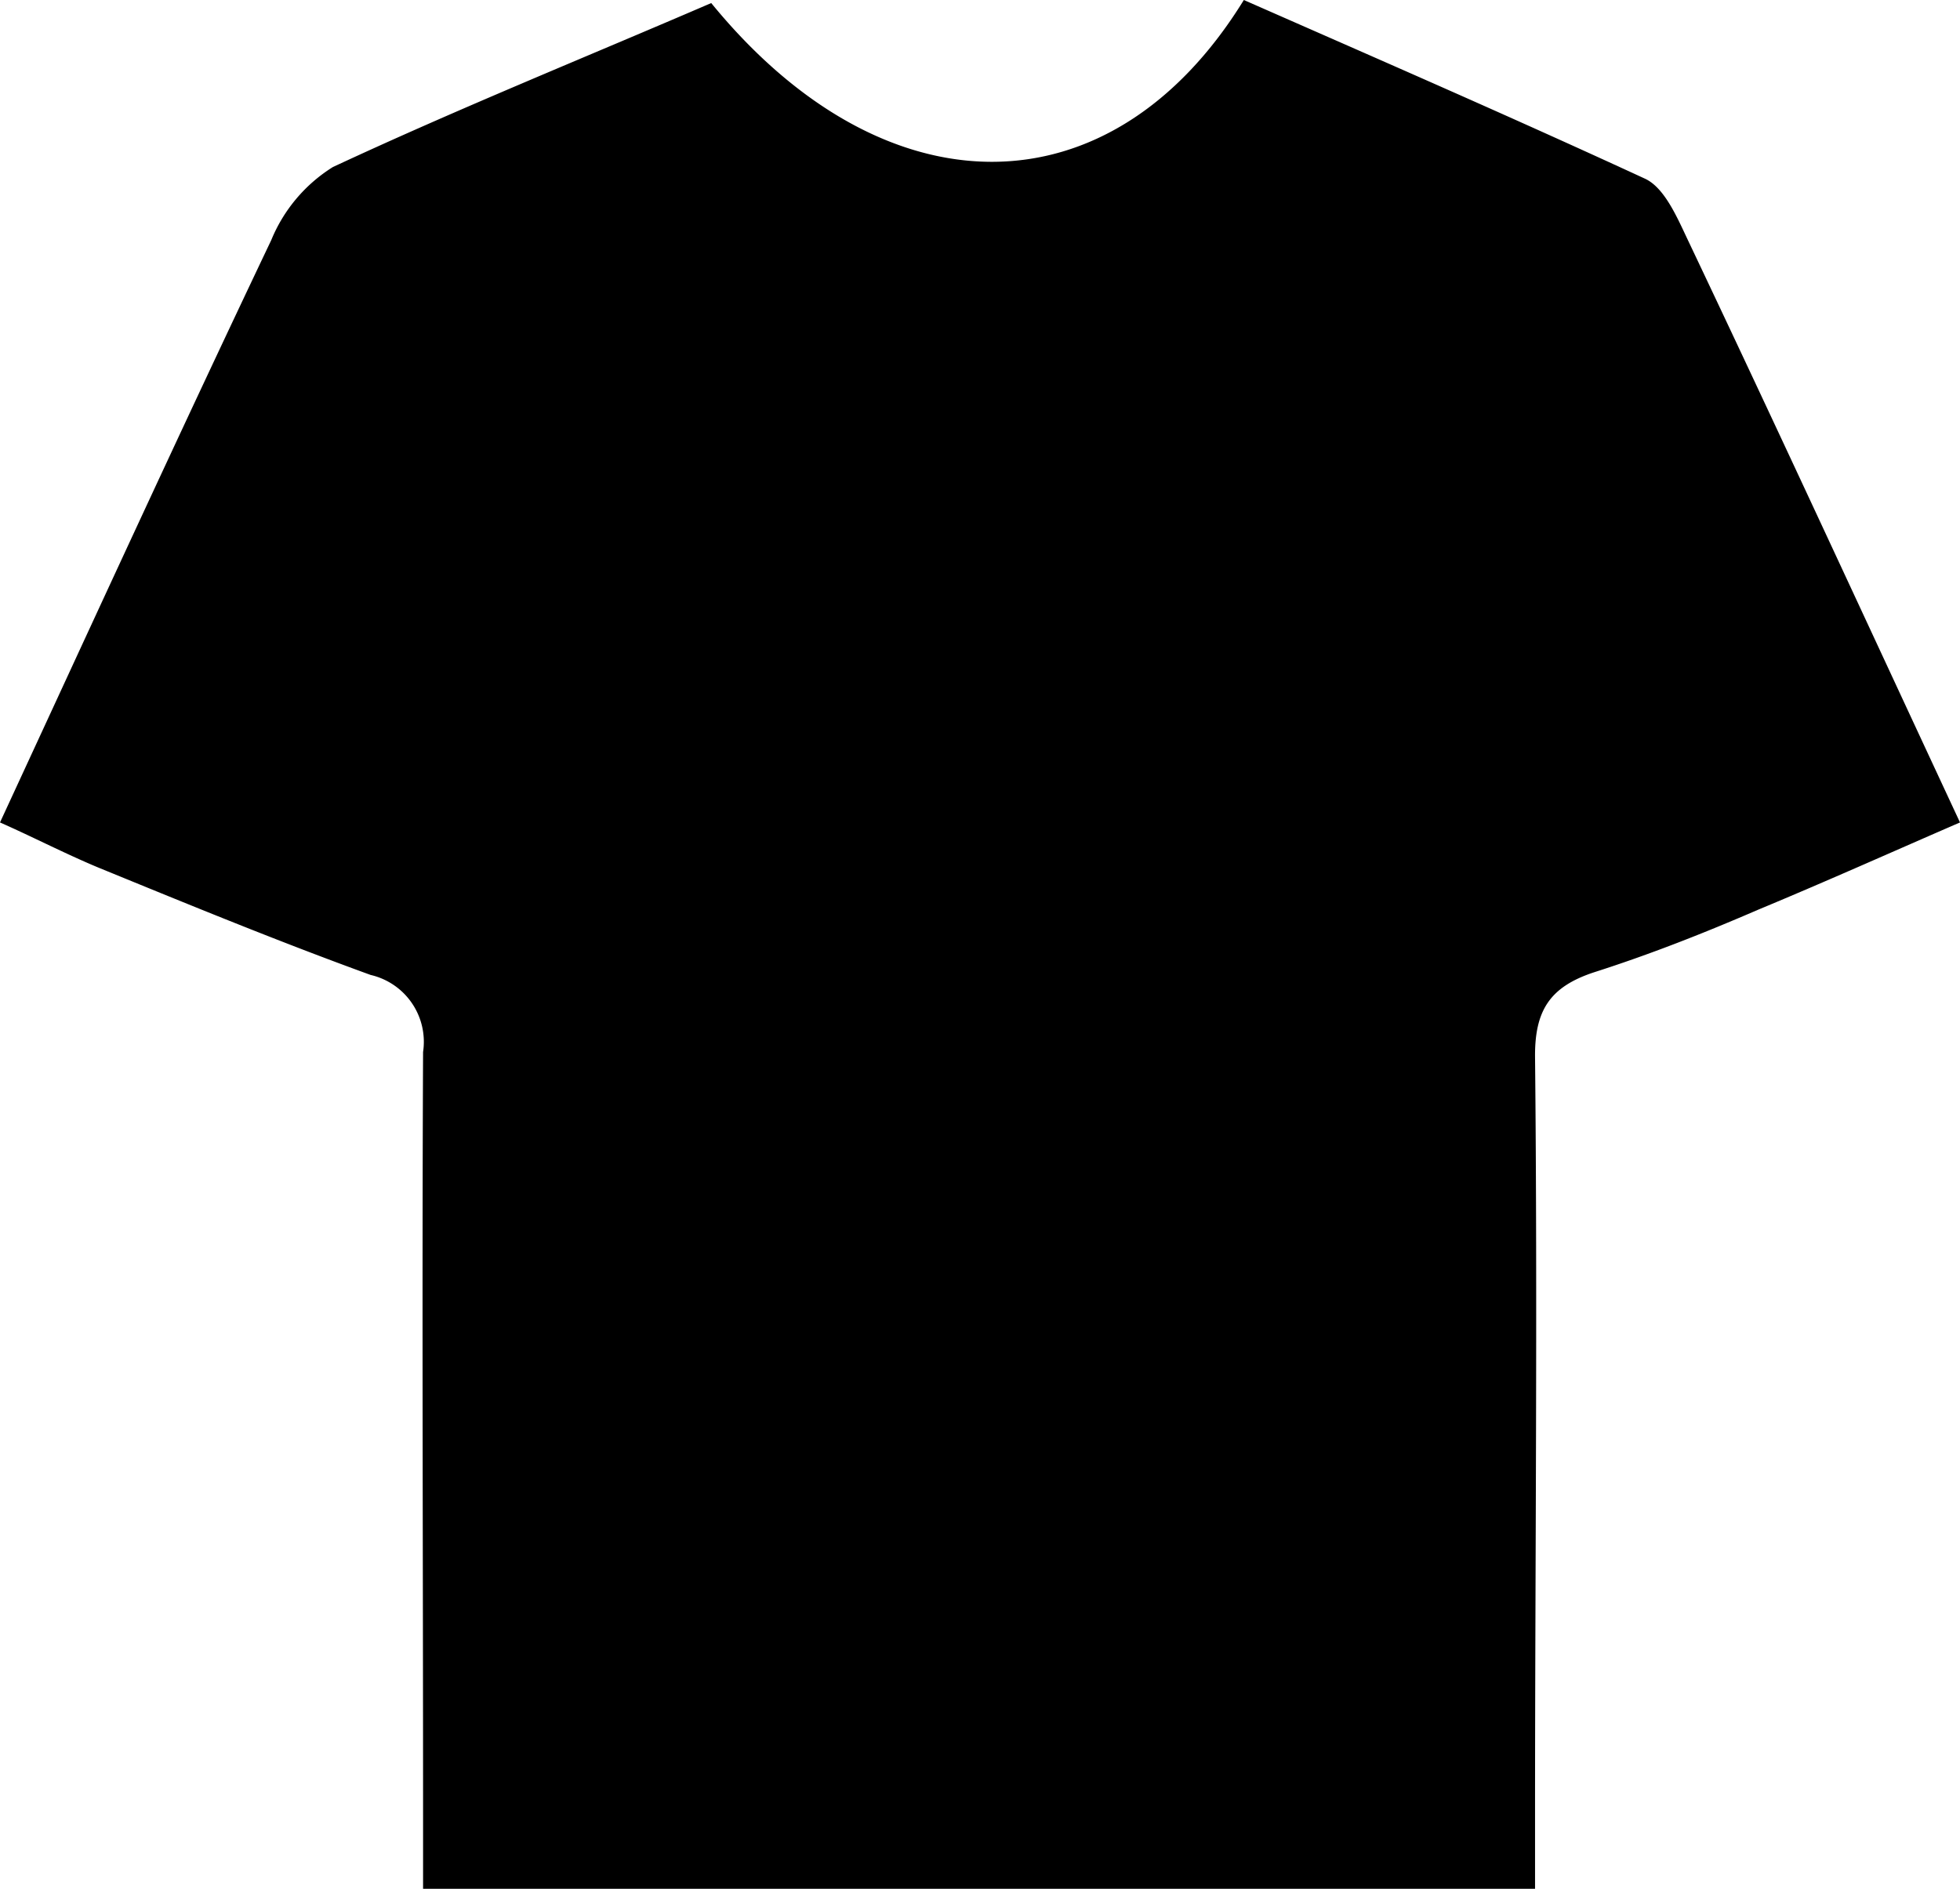
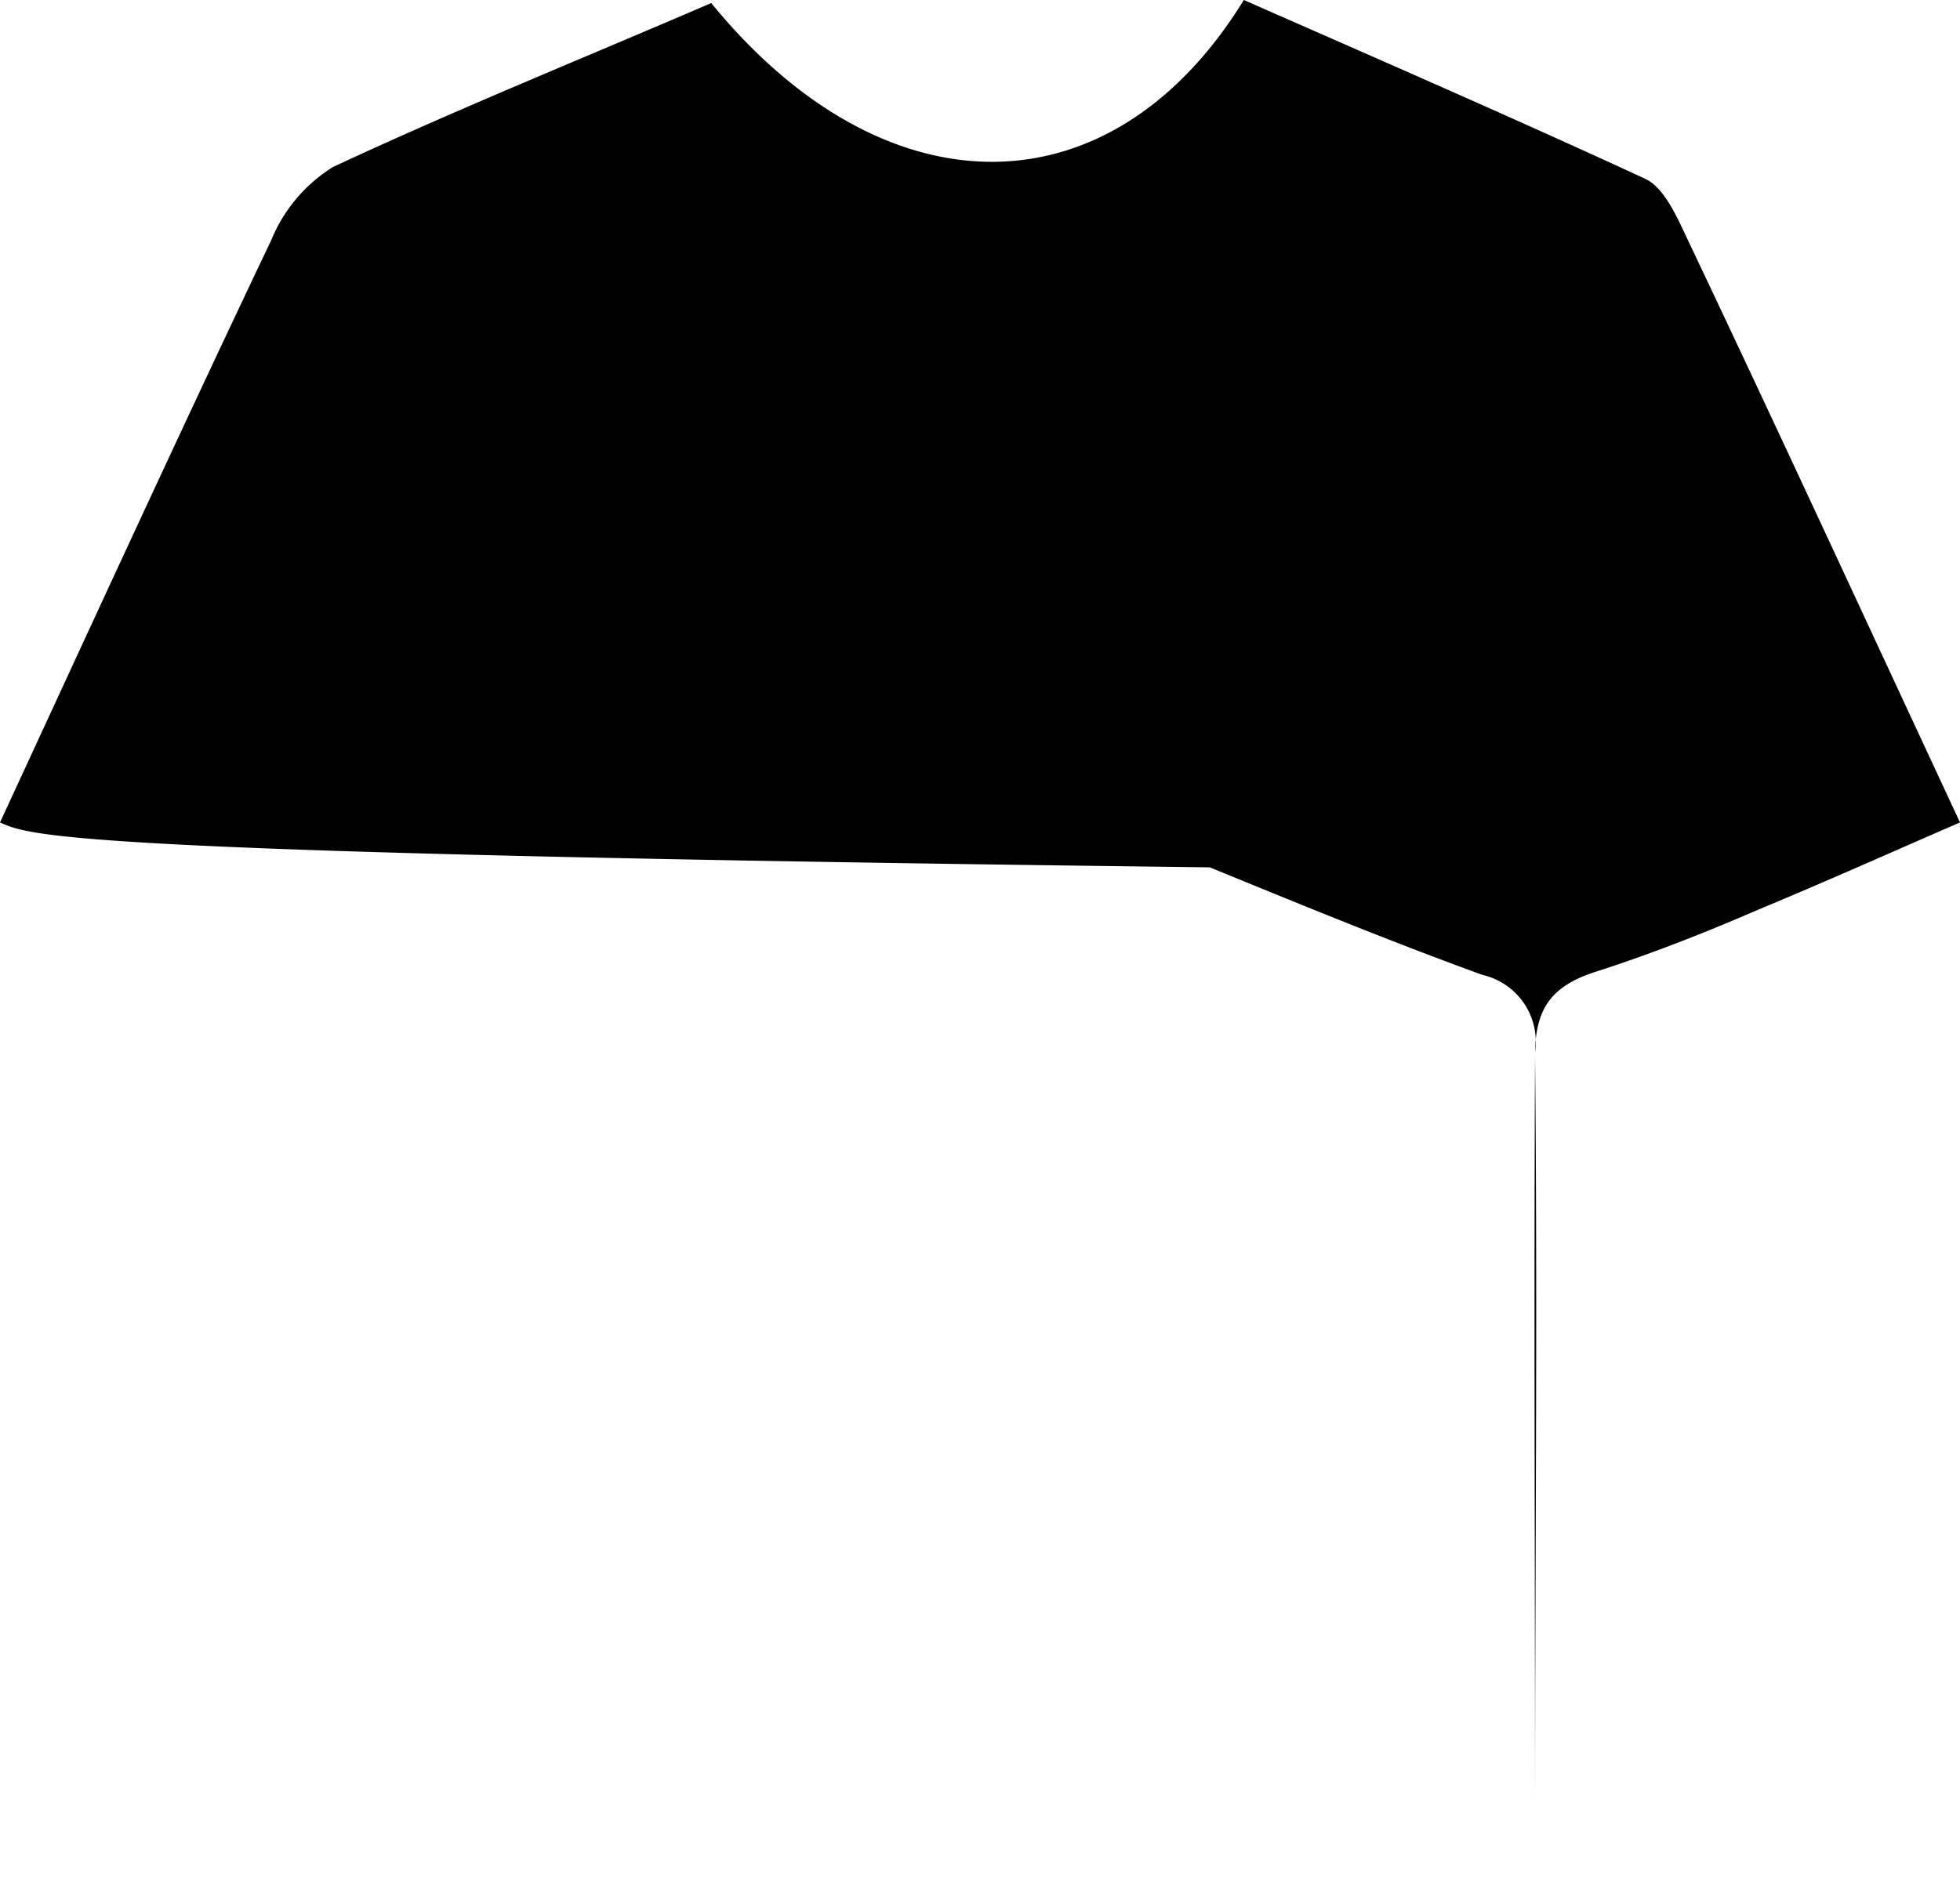
<svg xmlns="http://www.w3.org/2000/svg" viewBox="0 0 83.39 80.38">
  <title>Recurso 1</title>
  <g id="Capa_2" data-name="Capa 2">
    <g id="Capa_1-2" data-name="Capa 1">
-       <path d="M0,35C3.93,26.5,7.68,18.33,11.54,10.22a6.63,6.63,0,0,1,2.62-3.11C19.5,4.62,25,2.4,30.26.13c7.35,9,17,9.06,22.66-.13C58.58,2.49,64.35,5,70,7.61c.82.39,1.35,1.63,1.8,2.58C75.66,18.32,79.42,26.48,83.39,35c-2.7,1.17-5.62,2.48-8.58,3.71-2.31,1-4.62,1.91-7,2.67C65.94,42,65.29,43,65.31,45c.11,10.74,0,21.49,0,32.24v3.14H18V77.27c0-10.83-.05-21.66,0-32.5a2.92,2.92,0,0,0-2.23-3.28c-3.91-1.42-7.75-3-11.61-4.58C2.75,36.32,1.36,35.6,0,35Z" />
+       <path d="M0,35C3.93,26.5,7.68,18.33,11.54,10.22a6.63,6.63,0,0,1,2.62-3.11C19.5,4.62,25,2.4,30.26.13c7.35,9,17,9.06,22.66-.13C58.58,2.49,64.35,5,70,7.61c.82.39,1.35,1.63,1.8,2.58C75.66,18.32,79.42,26.48,83.39,35c-2.7,1.17-5.62,2.48-8.58,3.71-2.31,1-4.62,1.91-7,2.67C65.94,42,65.29,43,65.31,45c.11,10.74,0,21.49,0,32.24v3.14V77.27c0-10.83-.05-21.66,0-32.5a2.92,2.92,0,0,0-2.23-3.28c-3.91-1.42-7.75-3-11.61-4.58C2.75,36.32,1.36,35.6,0,35Z" />
    </g>
  </g>
</svg>